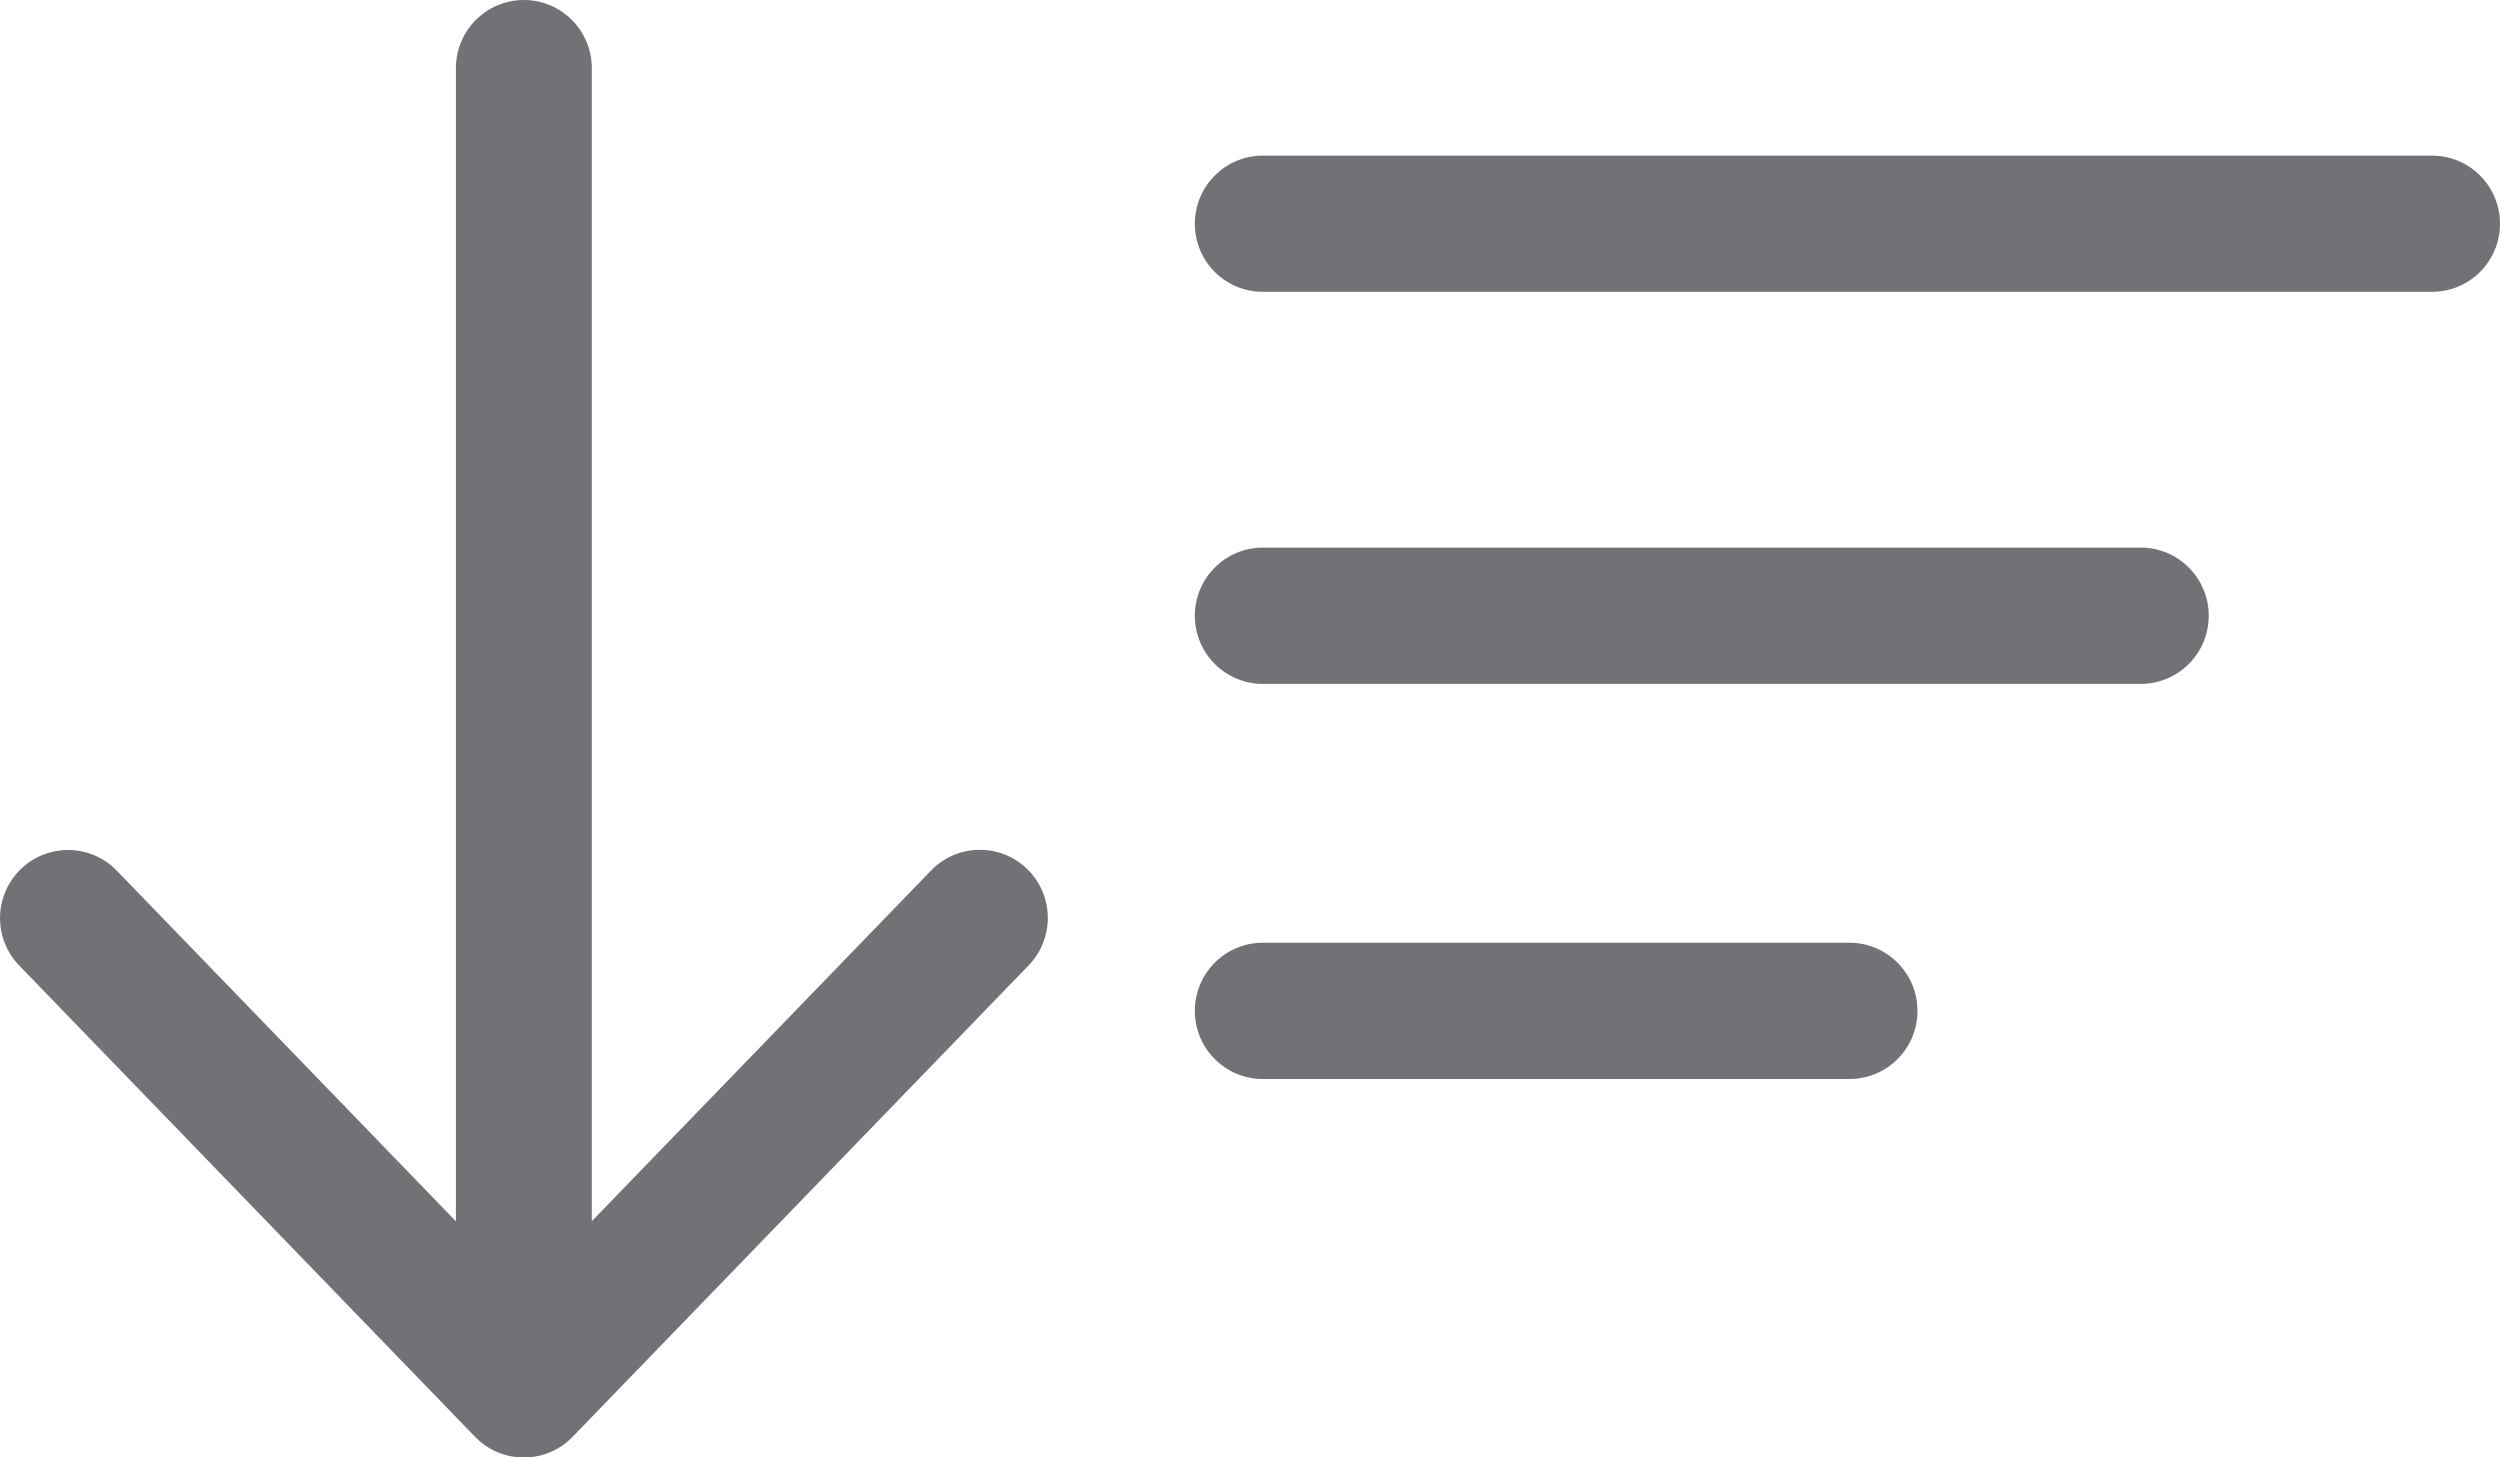
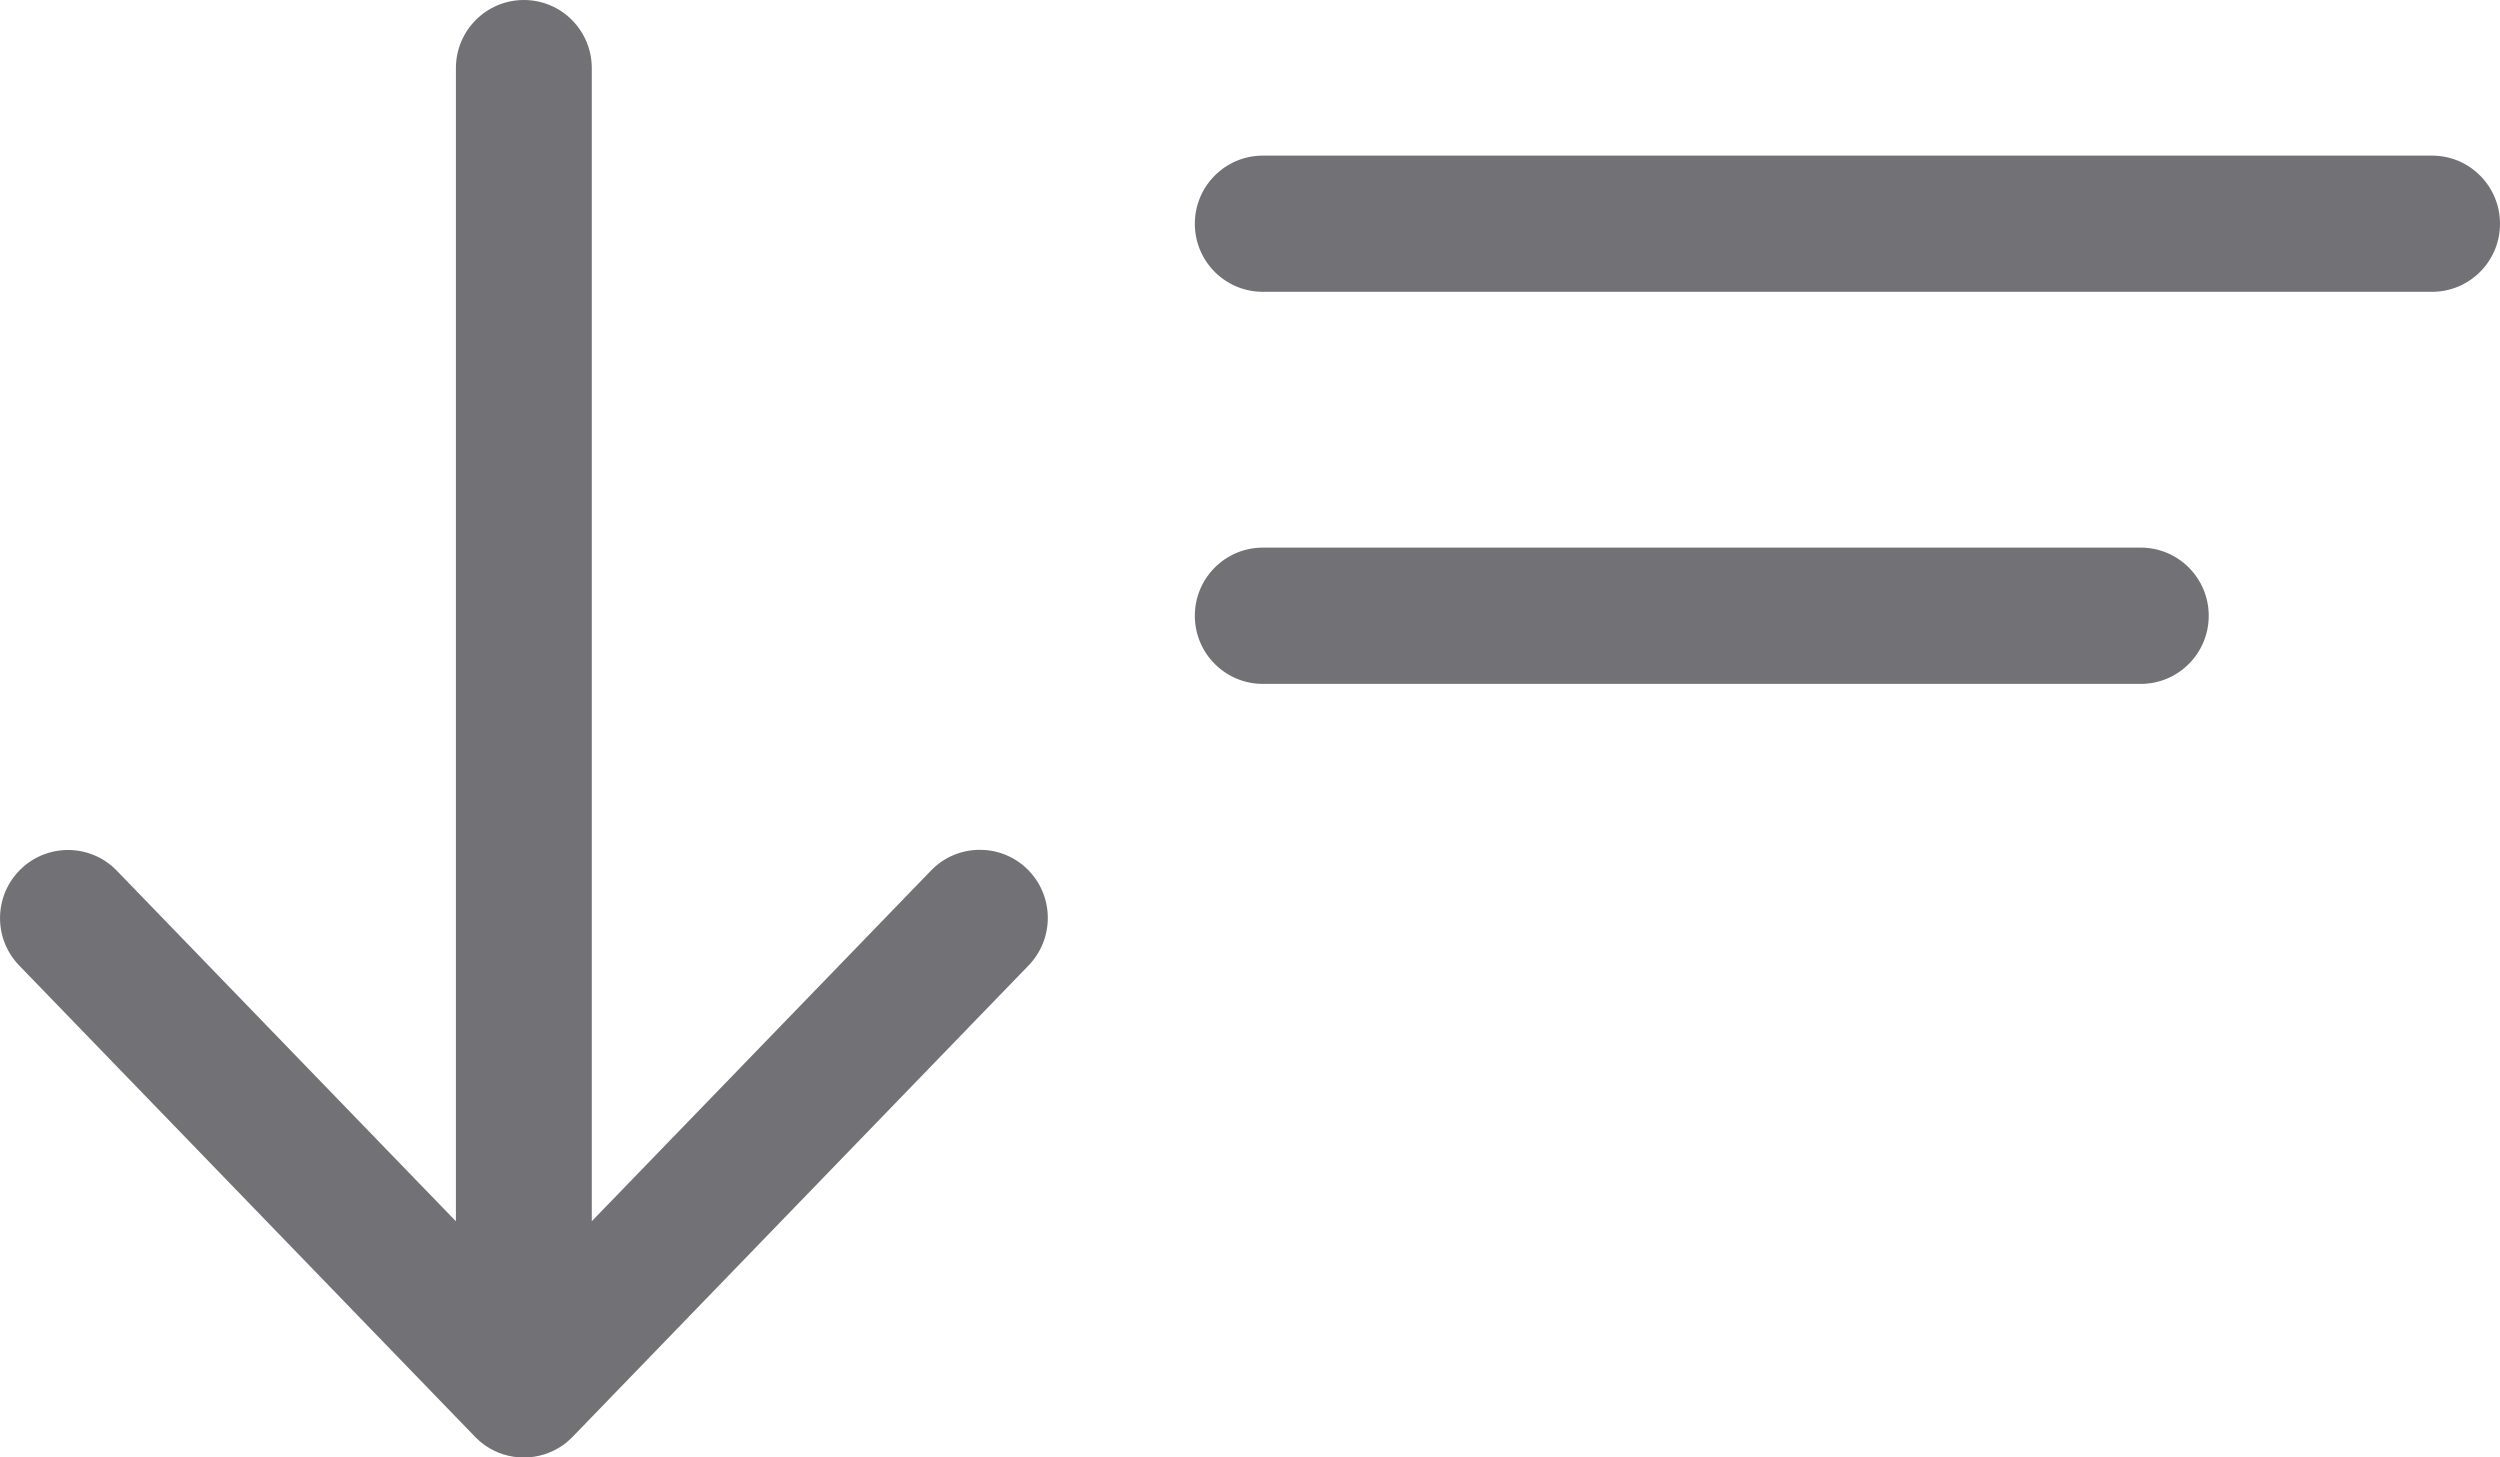
<svg xmlns="http://www.w3.org/2000/svg" version="1.1" id="Layer_1" x="0px" y="0px" width="31.295px" height="18.244px" viewBox="0 0 31.295 18.244" enable-background="new 0 0 31.295 18.244" xml:space="preserve">
  <title>Descendente</title>
  <g>
    <path fill="#727176" d="M12.858,10.878c-0.166-0.161-0.379-0.24-0.592-0.24c-0.222,0-0.444,0.086-0.611,0.259l-4.247,4.39V0.853 C7.408,0.381,7.027,0,6.558,0c-0.47,0-0.851,0.381-0.851,0.853v14.435l-4.245-4.389c-0.327-0.338-0.865-0.346-1.203-0.018 c-0.337,0.327-0.346,0.867-0.019,1.205l5.707,5.9c0.001,0.001,0.003,0.003,0.004,0.004c0.012,0.013,0.025,0.023,0.037,0.035 c0.008,0.007,0.016,0.015,0.024,0.022c0.015,0.012,0.031,0.024,0.047,0.036c0.006,0.005,0.013,0.01,0.02,0.015 c0.136,0.093,0.301,0.147,0.479,0.147s0.342-0.055,0.479-0.148c0.004-0.002,0.008-0.006,0.012-0.008 c0.019-0.014,0.037-0.027,0.054-0.042c0.007-0.005,0.013-0.012,0.019-0.018c0.015-0.013,0.029-0.025,0.042-0.04 c0.001-0.001,0.003-0.002,0.004-0.003l5.708-5.901C13.204,11.746,13.195,11.206,12.858,10.878z" />
    <path fill="#727176" d="M31.295,2.801c0,0.471-0.381,0.852-0.851,0.852H15.808c-0.47,0-0.851-0.381-0.851-0.852 c0-0.471,0.381-0.853,0.851-0.853h14.637C30.914,1.948,31.295,2.33,31.295,2.801z" />
    <path fill="#727176" d="M27.649,7.708c0,0.471-0.381,0.853-0.851,0.853h-10.99c-0.47,0-0.851-0.382-0.851-0.853 s0.381-0.853,0.851-0.853h10.99C27.268,6.855,27.649,7.237,27.649,7.708z" />
-     <path fill="#727176" d="M24.003,12.654c0,0.471-0.381,0.853-0.851,0.853h-7.344c-0.47,0-0.851-0.382-0.851-0.853 s0.381-0.853,0.851-0.853h7.344C23.622,11.802,24.003,12.184,24.003,12.654z" />
  </g>
</svg>